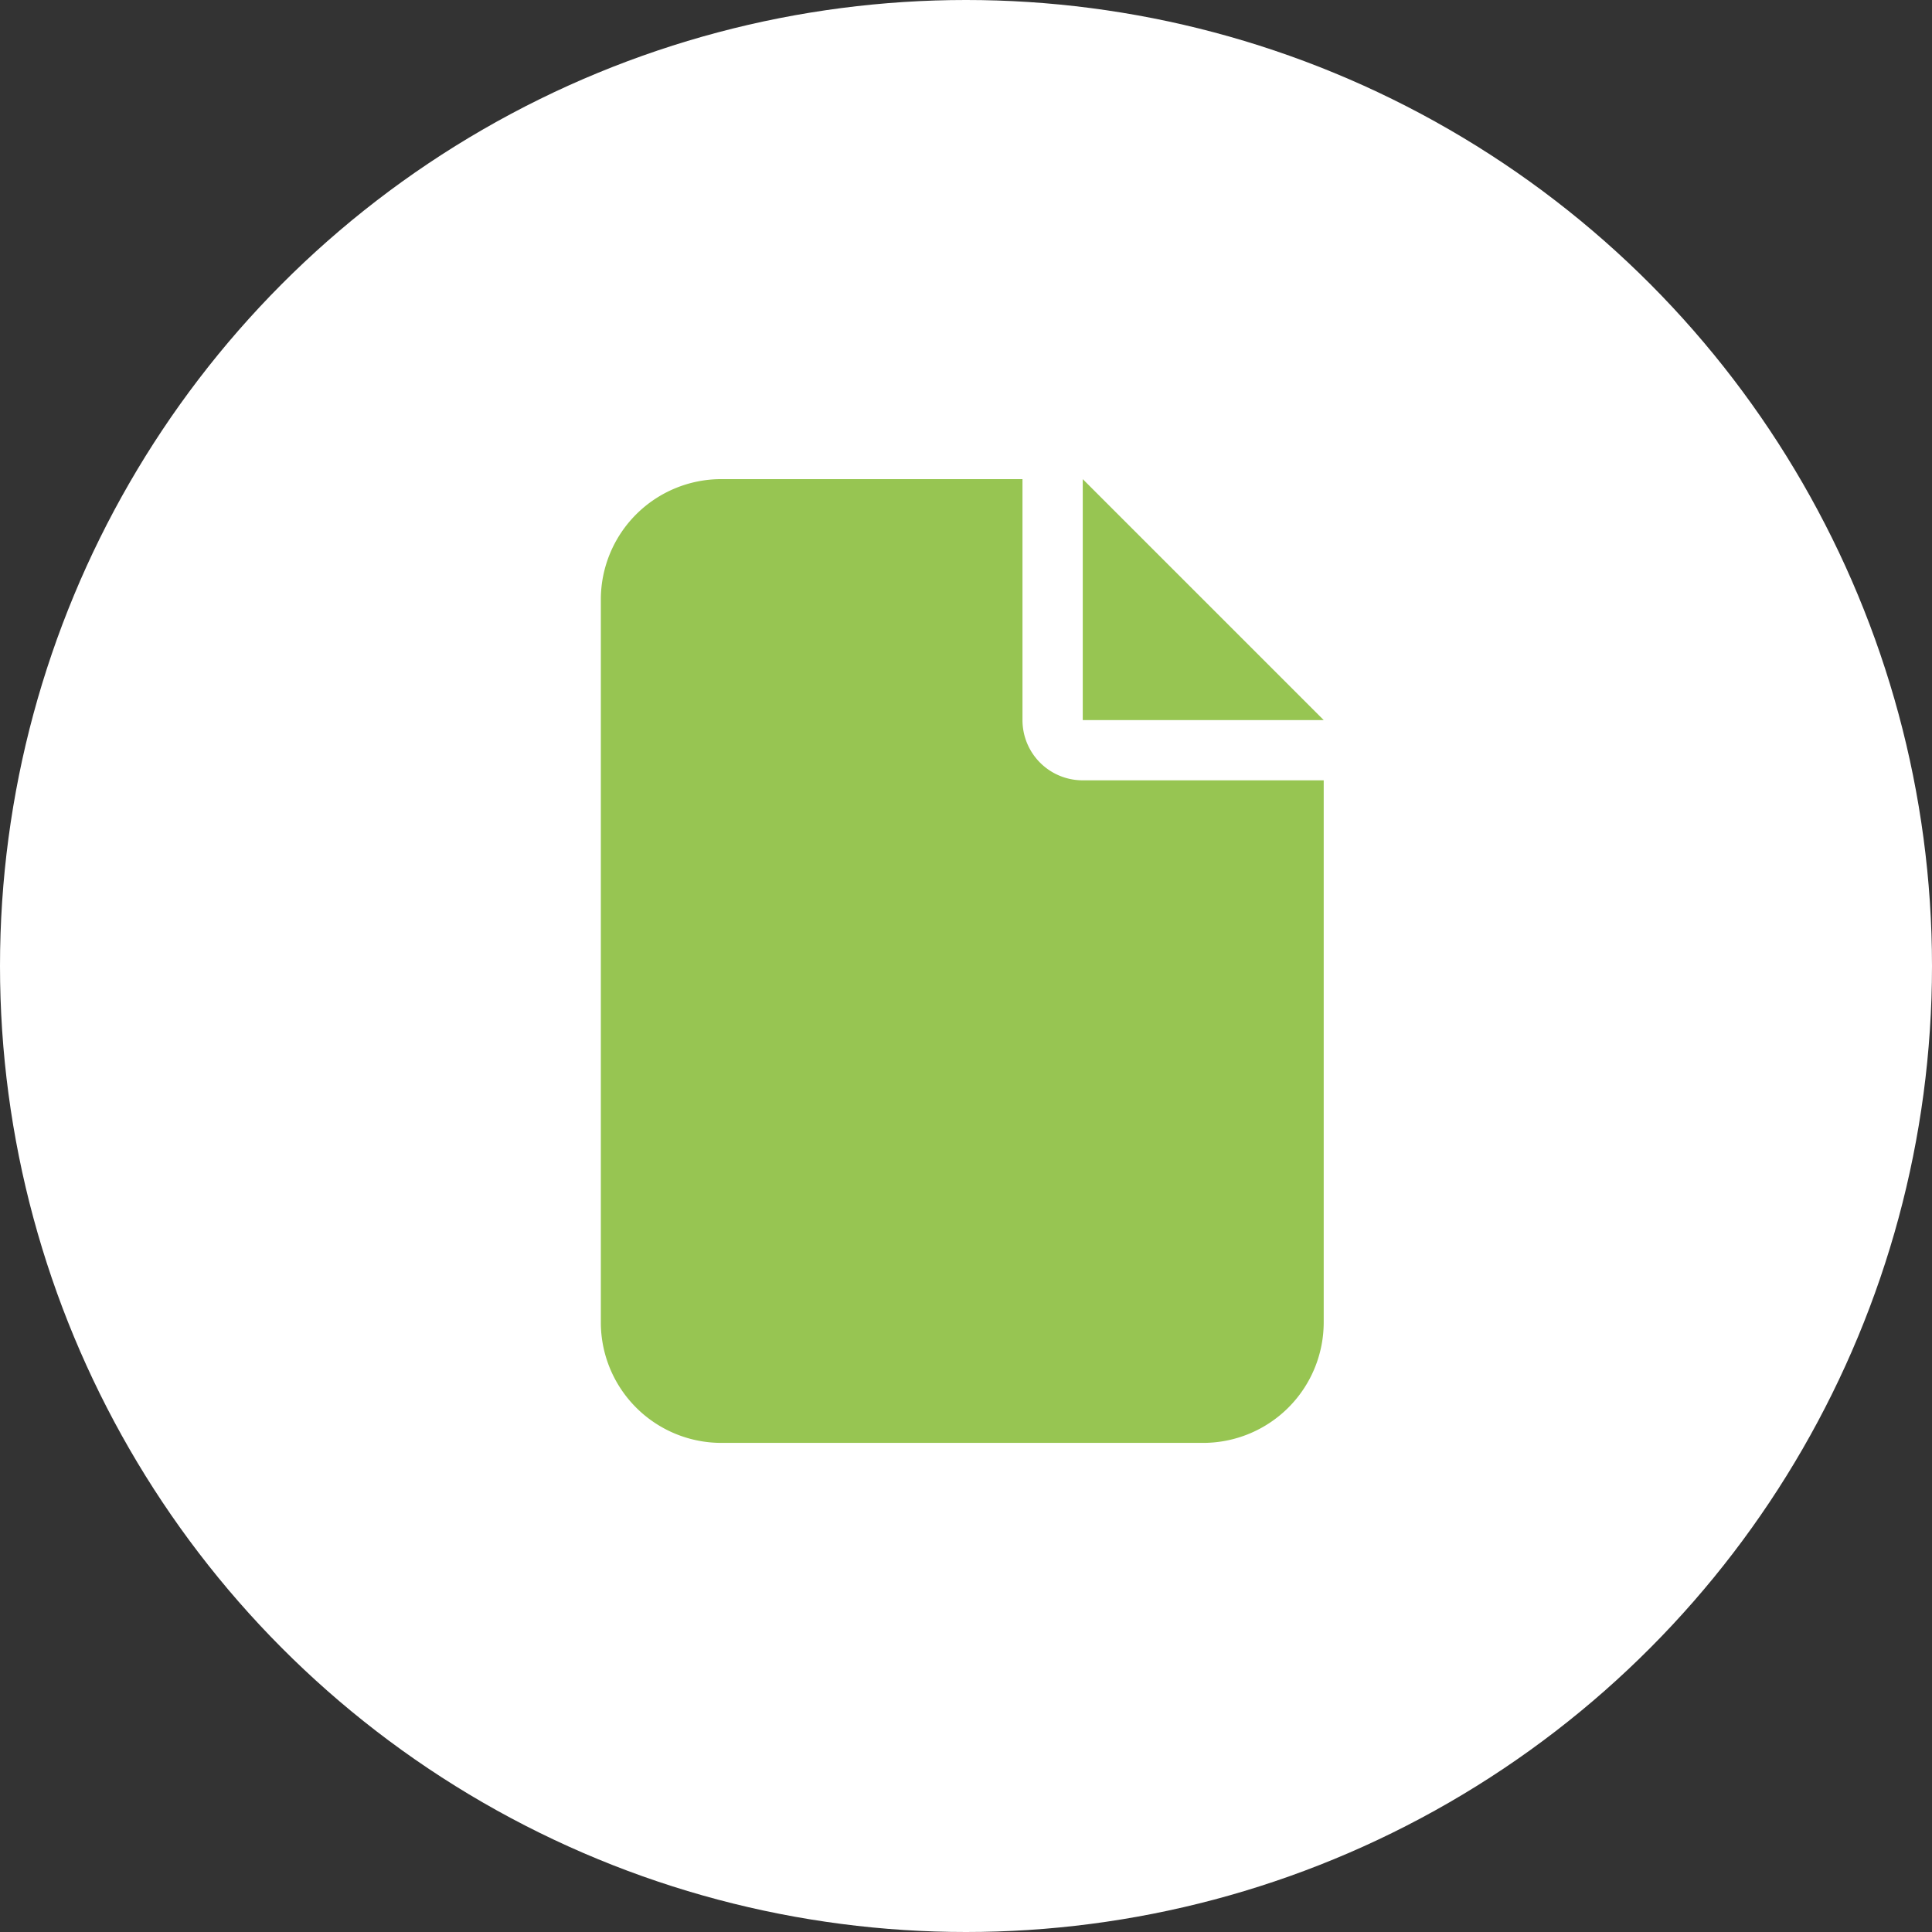
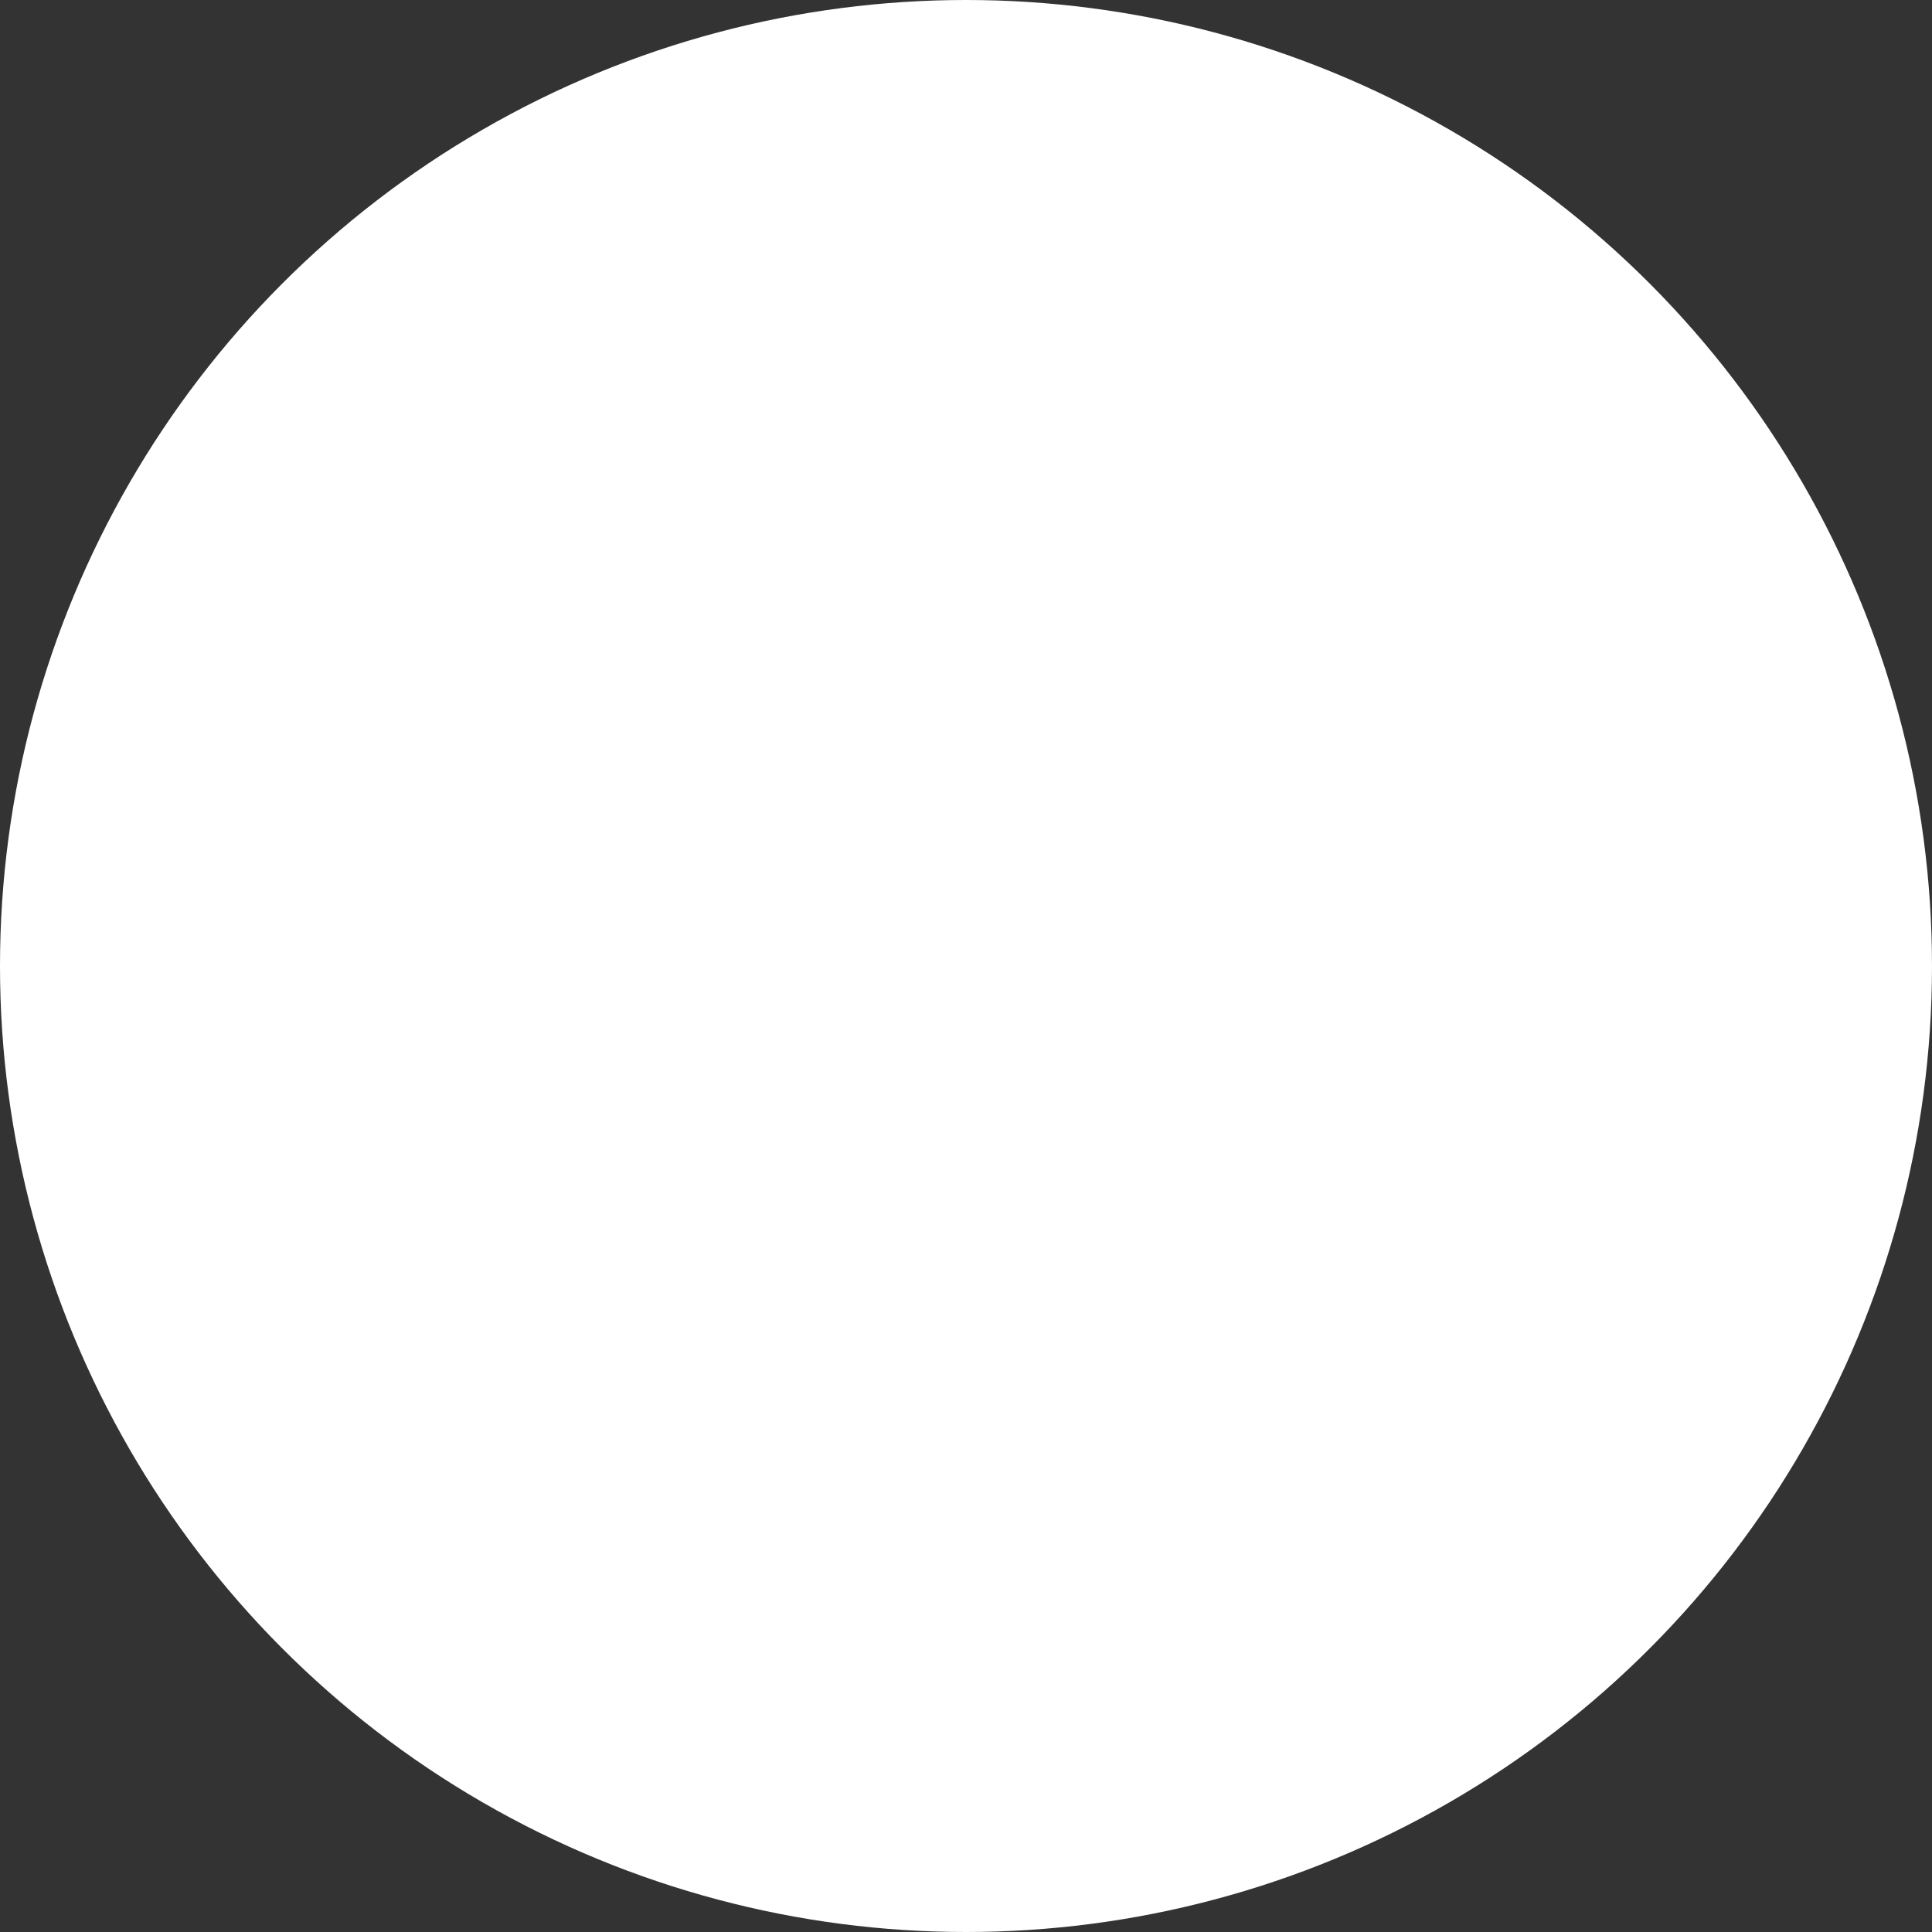
<svg xmlns="http://www.w3.org/2000/svg" width="148" height="148" viewBox="0 0 148 148">
  <rect x="0" y="0" width="148" height="148" fill="#333333" stroke="none" />
  <g transform="translate(-797 -1449)">
    <circle cx="74" cy="74" r="74" transform="translate(797 1449)" fill="#fff" />
-     <path d="M0,9.229A9.228,9.228,0,0,1,9.229,0H32.3V18.458a4.61,4.61,0,0,0,4.615,4.615H55.375V64.6a9.238,9.238,0,0,1-9.229,9.229H9.229A9.233,9.233,0,0,1,0,64.6Zm36.917,9.229V0L55.375,18.458Z" transform="translate(843.027 1485.703)" fill="#97c552" />
  </g>
</svg>